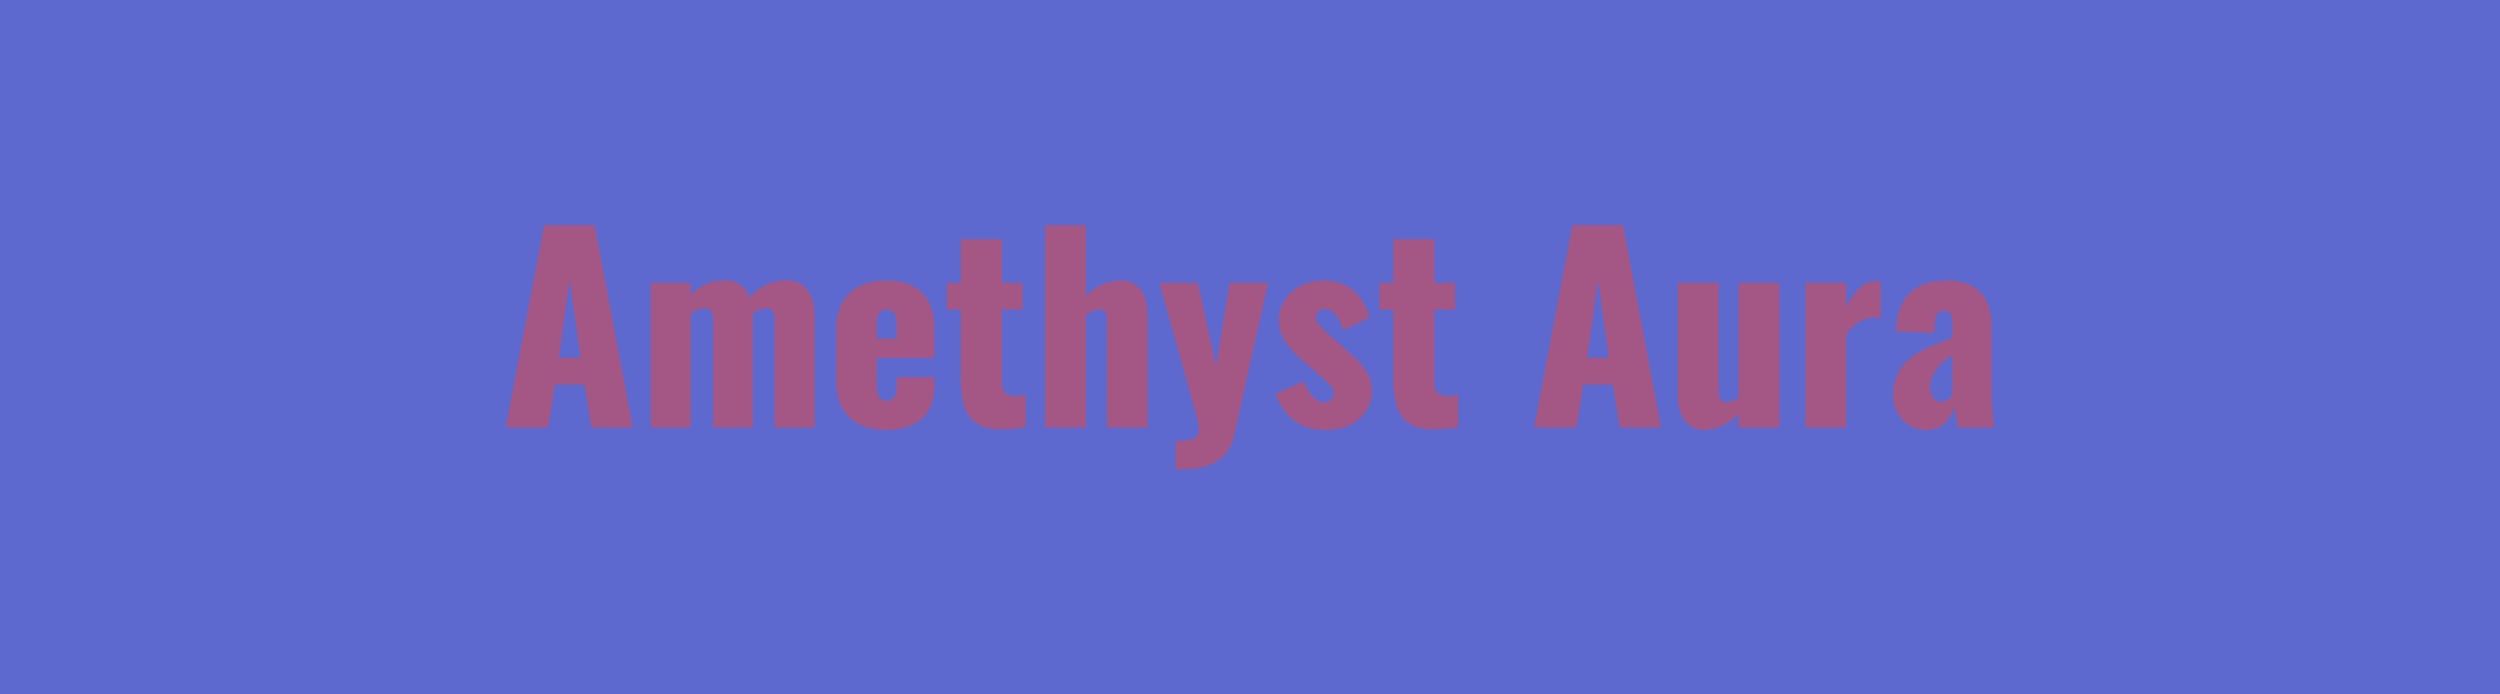
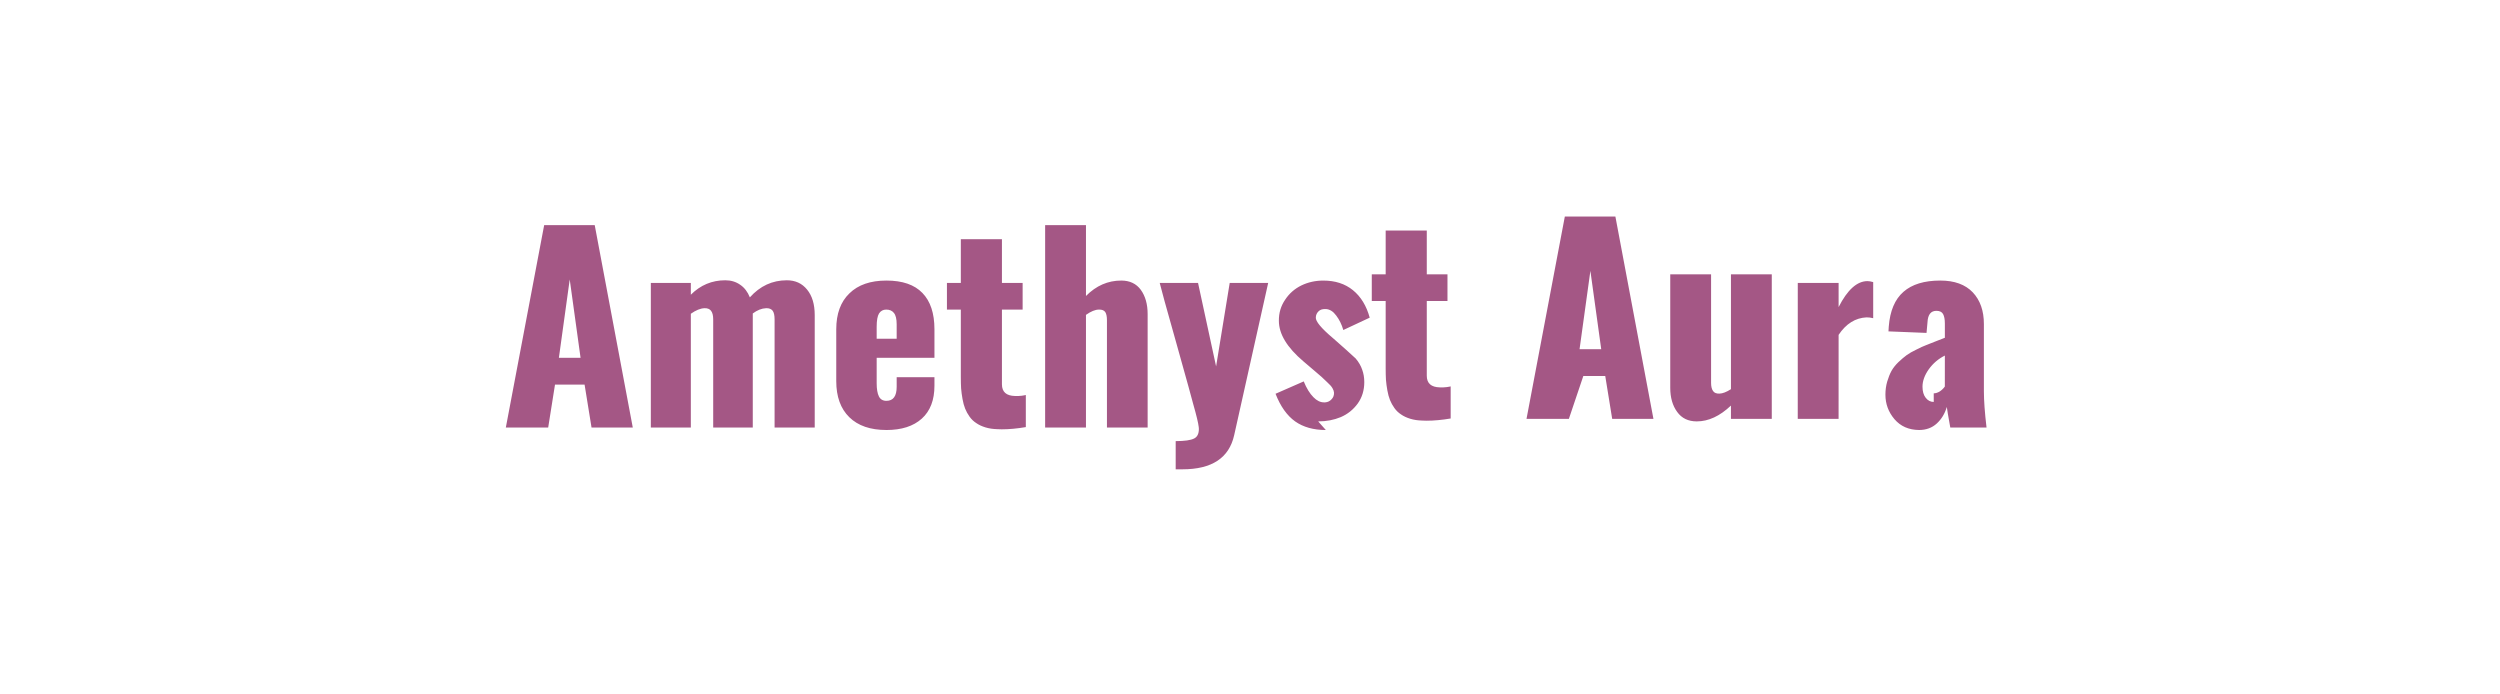
<svg xmlns="http://www.w3.org/2000/svg" width="180" height="50" viewBox="0 0 180 50">
-   <rect width="100%" height="100%" fill="#5D69CE" />
-   <path fill="#A45785" d="m41.02 20.12-.78 5.64h1.56zm-1.55 10.66h-3.05l2.76-14.57h3.64l2.74 14.57h-2.97l-.5-3.09h-2.13zm10.27 0h-2.88V20.37h2.88v.85q1.04-1.04 2.48-1.04.61 0 1.07.32.46.31.7.91 1.1-1.23 2.66-1.23.92 0 1.46.67.55.67.55 1.84v8.09h-2.89v-7.79q0-.43-.14-.62-.15-.19-.47-.18-.48.02-.96.38v8.21h-2.85v-7.79q0-.42-.16-.62-.15-.19-.47-.18-.44.02-.98.4zm13.38-7.25v.86h1.44v-1.04q0-.58-.2-.82-.19-.24-.55-.24-.34 0-.52.28-.17.28-.17.96m.7 7.43q-1.73 0-2.67-.92t-.94-2.6v-3.73q0-1.68.95-2.59.94-.92 2.66-.92 1.73 0 2.59.89.87.89.87 2.62v2.05h-4.16v1.83q0 .63.16.95t.54.32q.74 0 .74-1.01v-.69h2.72v.61q0 1.55-.91 2.37t-2.55.82m8-.06q-.48-.01-.87-.13t-.66-.31q-.28-.18-.48-.46t-.32-.58-.19-.7q-.07-.39-.1-.76-.02-.36-.02-.82v-4.85h-1v-1.92h1v-3.15h2.96v3.15h1.49v1.92h-1.49v5.38q0 .82.94.84.11.01.26 0 .14-.01.24-.02.09-.01.18-.03t.1-.02v2.31q-.94.16-1.74.16-.15 0-.3-.01m6.37-.12h-2.94V16.21h2.94v5.1q1.1-1.11 2.54-1.11.92 0 1.41.67.49.68.49 1.74v8.17H79.7v-7.73q0-.39-.12-.58-.13-.19-.46-.18-.39 0-.93.38zm6.86 3.01h-.4v-2.03q.96 0 1.33-.19.34-.17.34-.69 0-.06-.01-.13-.05-.44-.39-1.63-.1-.41-1.21-4.37-1.12-3.96-1.21-4.38h2.76l1.3 6.01.98-6.01h2.77l-2.45 10.97q-.55 2.45-3.72 2.45zm10.41-2.83q-1.33 0-2.21-.62-.88-.63-1.41-1.99l2.03-.89q.3.74.7 1.14.36.37.76.37h.08q.28-.02.46-.22.19-.19.18-.48-.01-.15-.11-.32-.1-.18-.39-.44-.28-.27-.39-.37t-.5-.43l-.81-.69q-1.77-1.5-1.77-2.92-.01-.85.45-1.52.44-.67 1.17-1.03.73-.35 1.58-.35 1.28 0 2.13.69.86.7 1.21 1.98l-1.9.89q-.17-.59-.51-1.04-.33-.45-.75-.47h-.03q-.32-.01-.49.16-.19.18-.2.44-.04.42 1.24 1.5.11.09.16.14l.79.7q.45.4.68.62t.55.62q.33.39.47.81.15.41.15.89 0 .88-.47 1.54-.48.66-1.22.98-.74.31-1.63.31m7.5-.06q-.48-.01-.87-.13t-.66-.31q-.28-.18-.48-.46t-.32-.58-.19-.7q-.07-.39-.1-.76-.02-.36-.02-.82v-4.85h-1v-1.92h1v-3.15h2.96v3.15h1.49v1.92h-1.49v5.38q0 .82.94.84.11.01.26 0 .14-.01.24-.02.09-.01.18-.03t.1-.02v2.31q-.94.16-1.74.16-.15 0-.3-.01m12.1-10.78-.78 5.64h1.56zm-1.55 10.66h-3.05l2.76-14.57h3.64l2.74 14.57h-2.97l-.5-3.09H114zm9.21.18q-.92 0-1.41-.68-.5-.68-.5-1.74v-8.17h2.94v7.82q0 .38.14.58.13.2.46.19.35-.01.83-.32v-8.27h2.94v10.41h-2.94v-.96q-1.2 1.14-2.46 1.14m10.21-.18h-2.94V20.37h2.94v1.74q.95-1.87 2.08-1.87.16 0 .41.07v2.6q-.24-.06-.48-.06-1.21.06-2.01 1.26zm6.85-1.84q.21 0 .44-.14.22-.15.36-.35V25.6q-.7.35-1.16.99-.45.64-.45 1.25 0 .51.23.8.23.3.58.3m-1.06 2.02q-1.11-.01-1.77-.78-.65-.77-.65-1.76 0-.51.13-.95t.31-.77q.18-.32.5-.63.33-.31.59-.5t.7-.4q.43-.22.7-.32.26-.11.71-.28.46-.17.64-.25v-1.03q0-.44-.13-.68-.13-.23-.48-.23-.6 0-.64.82l-.07.77-2.74-.11q0-.02.01-.17t.01-.17q.13-1.7 1.06-2.51.92-.81 2.65-.81 1.53 0 2.34.85.8.85.8 2.28v4.84q0 1 .19 2.61h-2.61q-.23-1.27-.25-1.48-.21.72-.72 1.19t-1.28.47" />
+   <path fill="#A45785" d="m41.02 20.12-.78 5.64h1.56zm-1.55 10.66h-3.05l2.76-14.57h3.64l2.74 14.57h-2.97l-.5-3.09h-2.13zm10.27 0h-2.88V20.37h2.88v.85q1.04-1.04 2.48-1.04.61 0 1.07.32.46.31.7.91 1.1-1.23 2.66-1.23.92 0 1.46.67.55.67.55 1.84v8.09h-2.89v-7.79q0-.43-.14-.62-.15-.19-.47-.18-.48.02-.96.38v8.21h-2.85v-7.79q0-.42-.16-.62-.15-.19-.47-.18-.44.02-.98.4zm13.38-7.25v.86h1.44v-1.04q0-.58-.2-.82-.19-.24-.55-.24-.34 0-.52.28-.17.28-.17.96m.7 7.43q-1.73 0-2.67-.92t-.94-2.6v-3.73q0-1.68.95-2.59.94-.92 2.66-.92 1.73 0 2.59.89.87.89.87 2.62v2.05h-4.16v1.83q0 .63.16.95t.54.32q.74 0 .74-1.01v-.69h2.72v.61q0 1.55-.91 2.37t-2.55.82m8-.06q-.48-.01-.87-.13t-.66-.31q-.28-.18-.48-.46t-.32-.58-.19-.7q-.07-.39-.1-.76-.02-.36-.02-.82v-4.85h-1v-1.92h1v-3.15h2.96v3.15h1.49v1.92h-1.49v5.38q0 .82.94.84.11.01.26 0 .14-.01.24-.02.09-.01.18-.03t.1-.02v2.31q-.94.16-1.74.16-.15 0-.3-.01m6.37-.12h-2.94V16.21h2.94v5.1q1.1-1.11 2.54-1.11.92 0 1.41.67.49.68.49 1.74v8.17H79.7v-7.73q0-.39-.12-.58-.13-.19-.46-.18-.39 0-.93.38zm6.86 3.01h-.4v-2.03q.96 0 1.33-.19.34-.17.34-.69 0-.06-.01-.13-.05-.44-.39-1.63-.1-.41-1.21-4.37-1.12-3.96-1.21-4.38h2.76l1.3 6.01.98-6.01h2.77l-2.45 10.97q-.55 2.45-3.72 2.45zm10.41-2.83q-1.33 0-2.21-.62-.88-.63-1.41-1.99l2.03-.89q.3.74.7 1.14.36.37.76.37h.08q.28-.02.46-.22.19-.19.18-.48-.01-.15-.11-.32-.1-.18-.39-.44-.28-.27-.39-.37t-.5-.43l-.81-.69q-1.77-1.5-1.77-2.92-.01-.85.45-1.52.44-.67 1.17-1.03.73-.35 1.58-.35 1.28 0 2.13.69.86.7 1.21 1.98l-1.9.89q-.17-.59-.51-1.04-.33-.45-.75-.47h-.03q-.32-.01-.49.16-.19.18-.2.44-.04.42 1.24 1.5.11.09.16.14l.79.7q.45.4.68.62q.33.39.47.81.15.41.15.89 0 .88-.47 1.54-.48.66-1.22.98-.74.31-1.63.31m7.5-.06q-.48-.01-.87-.13t-.66-.31q-.28-.18-.48-.46t-.32-.58-.19-.7q-.07-.39-.1-.76-.02-.36-.02-.82v-4.85h-1v-1.92h1v-3.15h2.96v3.15h1.49v1.92h-1.49v5.38q0 .82.94.84.11.01.26 0 .14-.01.24-.02.09-.01.18-.03t.1-.02v2.31q-.94.16-1.74.16-.15 0-.3-.01m12.1-10.78-.78 5.64h1.56zm-1.55 10.66h-3.05l2.76-14.57h3.64l2.74 14.57h-2.97l-.5-3.09H114zm9.21.18q-.92 0-1.41-.68-.5-.68-.5-1.74v-8.17h2.94v7.82q0 .38.14.58.13.2.46.19.35-.01.83-.32v-8.27h2.94v10.41h-2.94v-.96q-1.2 1.14-2.46 1.14m10.21-.18h-2.94V20.37h2.94v1.74q.95-1.87 2.08-1.87.16 0 .41.07v2.6q-.24-.06-.48-.06-1.21.06-2.01 1.26zm6.85-1.84q.21 0 .44-.14.22-.15.36-.35V25.6q-.7.35-1.16.99-.45.64-.45 1.25 0 .51.23.8.23.3.58.3m-1.06 2.02q-1.11-.01-1.77-.78-.65-.77-.65-1.76 0-.51.13-.95t.31-.77q.18-.32.5-.63.33-.31.59-.5t.7-.4q.43-.22.7-.32.26-.11.71-.28.46-.17.64-.25v-1.03q0-.44-.13-.68-.13-.23-.48-.23-.6 0-.64.82l-.07.77-2.74-.11q0-.02.01-.17t.01-.17q.13-1.7 1.06-2.51.92-.81 2.65-.81 1.53 0 2.34.85.8.85.8 2.28v4.84q0 1 .19 2.61h-2.61q-.23-1.27-.25-1.48-.21.72-.72 1.19t-1.28.47" />
</svg>